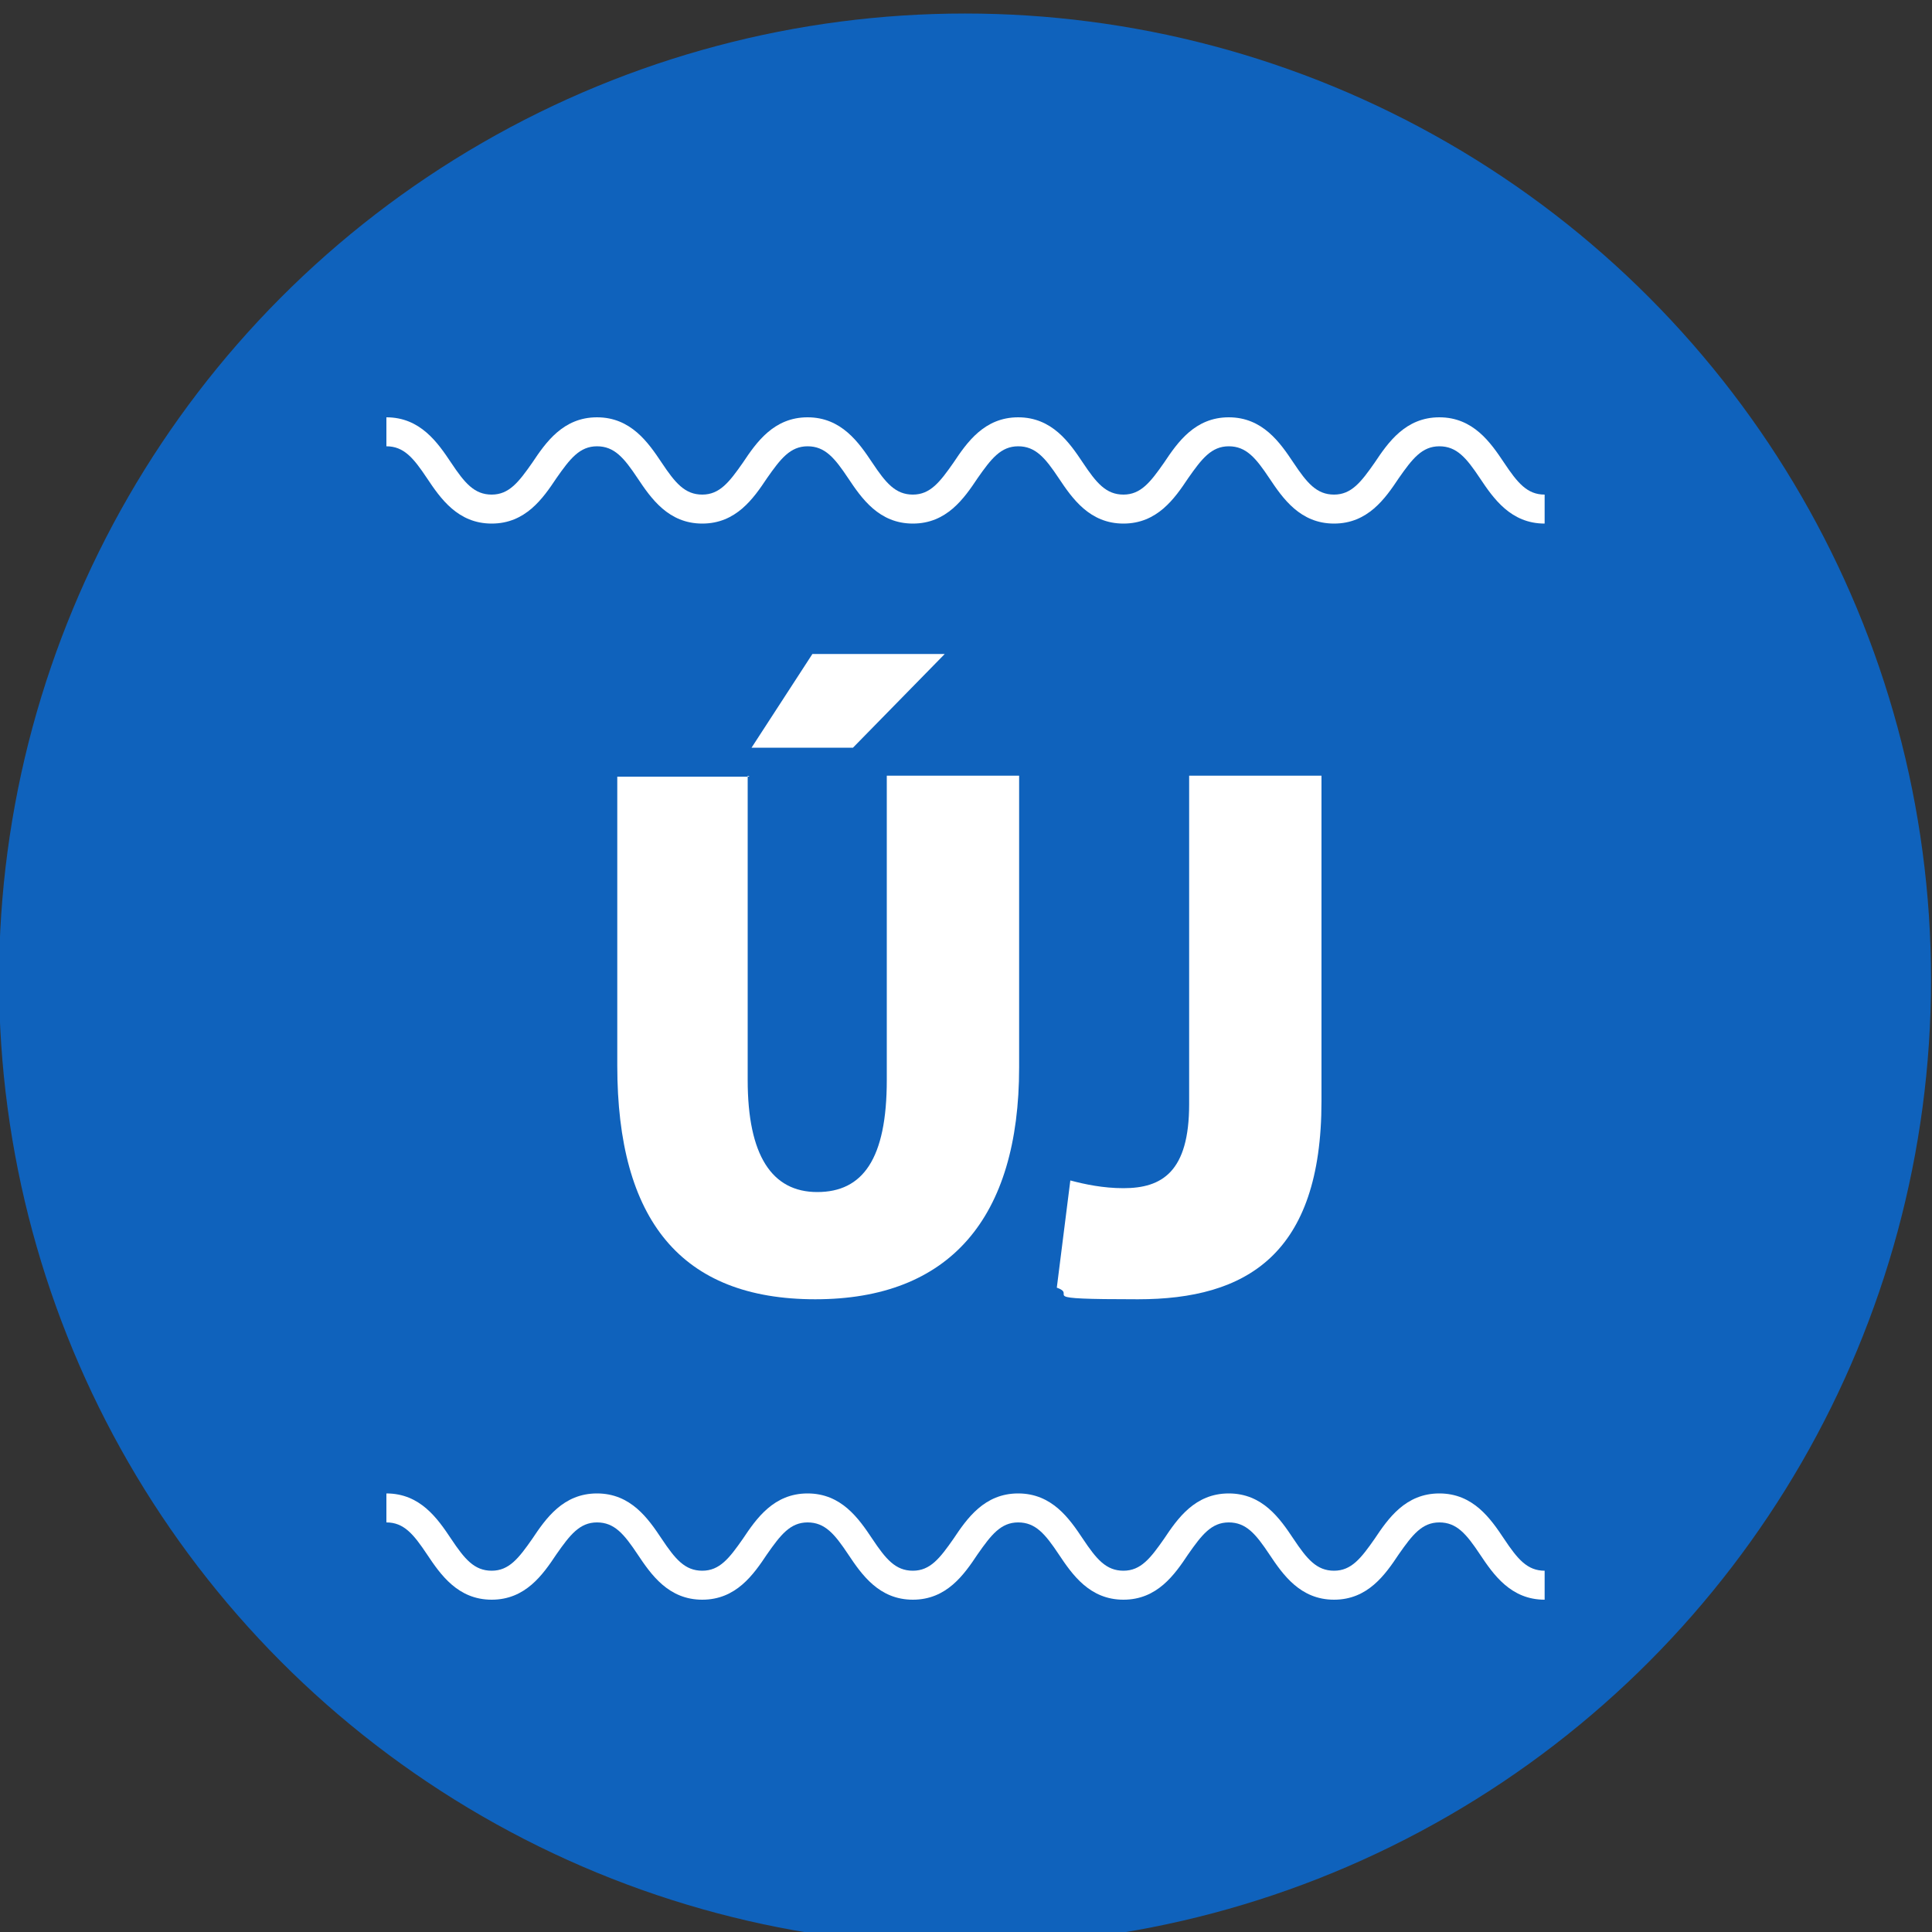
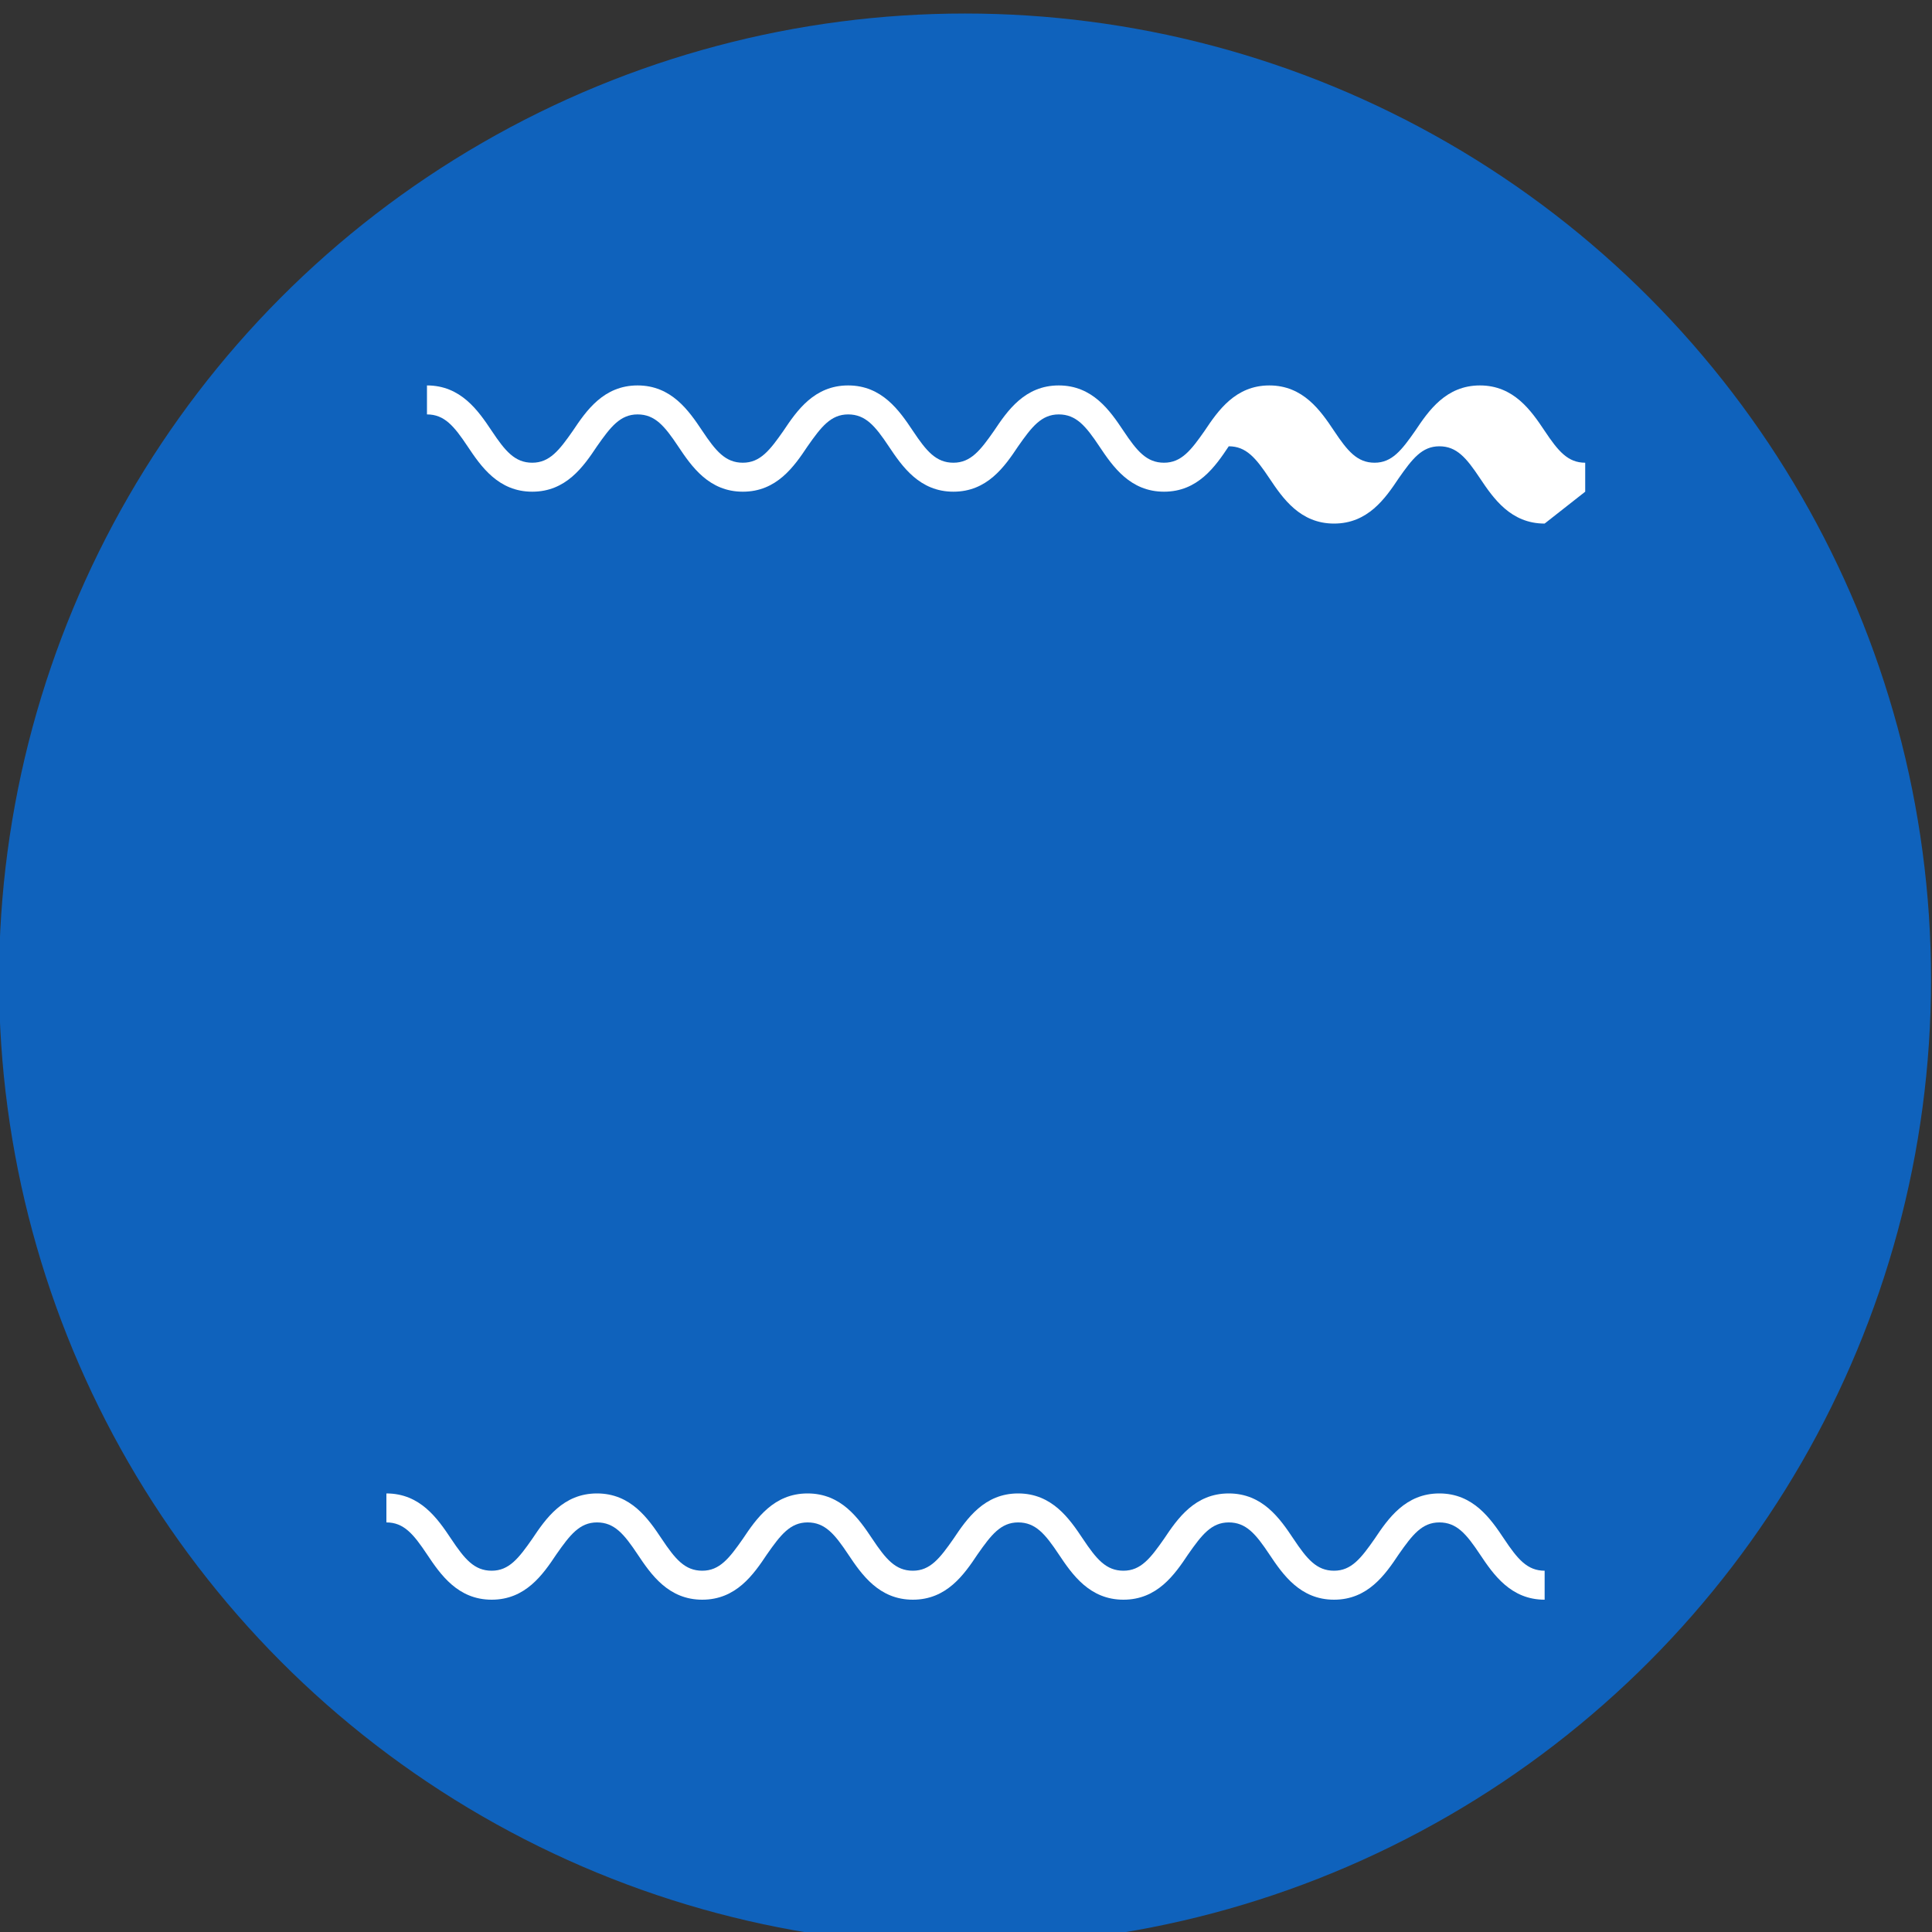
<svg xmlns="http://www.w3.org/2000/svg" id="Layer_1" version="1.1" viewBox="0 0 200 200">
  <rect x="0" y="0" width="200" height="200" fill="#333333" stroke="none" />
  <defs>
    <style>
      .st0 {
        fill: #fff;
      }

      .st1 {
        fill: #0f62bc;
      }
    </style>
  </defs>
  <circle class="st1" cx="99.9" cy="101.4" r="100" />
  <g>
    <g>
-       <path class="st0" d="M77.4,80.3v31.5c0,7.8,2.5,11.6,7.2,11.6s7.2-3.4,7.2-11.6v-31.5h13.7v30.2c0,15.6-7.2,24-21.1,24s-20.5-8.2-20.5-24.2v-29.9h13.7ZM97.8,67.7l-9.5,9.7h-10.5l6.3-9.7h13.7Z" />
-       <path class="st0" d="M123.1,80.3h13.7v33.7c0,15.9-7.8,20.5-19,20.5s-6.1-.4-8.4-1.2l1.4-11.1c1.5.4,3.4.8,5.5.8,4,0,6.8-1.7,6.8-8.7v-33.9Z" />
-     </g>
+       </g>
    <path class="st0" d="M159.9,165.6c-3.5,0-5.3-2.6-6.7-4.7-1.4-2.1-2.4-3.3-4.2-3.3s-2.8,1.3-4.2,3.3c-1.4,2.1-3.2,4.7-6.7,4.7s-5.3-2.6-6.7-4.7c-1.4-2.1-2.4-3.3-4.2-3.3s-2.8,1.3-4.2,3.3c-1.4,2.1-3.2,4.7-6.7,4.7s-5.3-2.6-6.7-4.7c-1.4-2.1-2.4-3.3-4.2-3.3s-2.8,1.3-4.2,3.3c-1.4,2.1-3.2,4.7-6.7,4.7s-5.3-2.6-6.7-4.7c-1.4-2.1-2.4-3.3-4.2-3.3s-2.8,1.3-4.2,3.3c-1.4,2.1-3.2,4.7-6.7,4.7s-5.3-2.6-6.7-4.7c-1.4-2.1-2.4-3.3-4.2-3.3s-2.8,1.3-4.2,3.3c-1.4,2.1-3.2,4.7-6.7,4.7s-5.3-2.6-6.7-4.7c-1.4-2.1-2.4-3.3-4.2-3.3v-3c3.5,0,5.3,2.6,6.7,4.7,1.4,2.1,2.4,3.3,4.2,3.3s2.8-1.3,4.2-3.3c1.4-2.1,3.2-4.7,6.7-4.7s5.3,2.6,6.7,4.7c1.4,2.1,2.4,3.3,4.2,3.3s2.8-1.3,4.2-3.3c1.4-2.1,3.2-4.7,6.7-4.7s5.3,2.6,6.7,4.7c1.4,2.1,2.4,3.3,4.2,3.3s2.8-1.3,4.2-3.3c1.4-2.1,3.2-4.7,6.7-4.7s5.3,2.6,6.7,4.7c1.4,2.1,2.4,3.3,4.2,3.3s2.8-1.3,4.2-3.3c1.4-2.1,3.2-4.7,6.7-4.7s5.3,2.6,6.7,4.7c1.4,2.1,2.4,3.3,4.2,3.3s2.8-1.3,4.2-3.3c1.4-2.1,3.2-4.7,6.7-4.7s5.3,2.6,6.7,4.7c1.4,2.1,2.4,3.3,4.2,3.3v3Z" />
-     <path class="st0" d="M159.9,54.2c-3.5,0-5.3-2.6-6.7-4.7-1.4-2.1-2.4-3.3-4.2-3.3s-2.8,1.3-4.2,3.3c-1.4,2.1-3.2,4.7-6.7,4.7s-5.3-2.6-6.7-4.7c-1.4-2.1-2.4-3.3-4.2-3.3s-2.8,1.3-4.2,3.3c-1.4,2.1-3.2,4.7-6.7,4.7s-5.3-2.6-6.7-4.7c-1.4-2.1-2.4-3.3-4.2-3.3s-2.8,1.3-4.2,3.3c-1.4,2.1-3.2,4.7-6.7,4.7s-5.3-2.6-6.7-4.7c-1.4-2.1-2.4-3.3-4.2-3.3s-2.8,1.3-4.2,3.3c-1.4,2.1-3.2,4.7-6.7,4.7s-5.3-2.6-6.7-4.7c-1.4-2.1-2.4-3.3-4.2-3.3s-2.8,1.3-4.2,3.3c-1.4,2.1-3.2,4.7-6.7,4.7s-5.3-2.6-6.7-4.7c-1.4-2.1-2.4-3.3-4.2-3.3v-3c3.5,0,5.3,2.6,6.7,4.7,1.4,2.1,2.4,3.3,4.2,3.3s2.8-1.3,4.2-3.3c1.4-2.1,3.2-4.7,6.7-4.7s5.3,2.6,6.7,4.7c1.4,2.1,2.4,3.3,4.2,3.3s2.8-1.3,4.2-3.3c1.4-2.1,3.2-4.7,6.7-4.7s5.3,2.6,6.7,4.7c1.4,2.1,2.4,3.3,4.2,3.3s2.8-1.3,4.2-3.3c1.4-2.1,3.2-4.7,6.7-4.7s5.3,2.6,6.7,4.7c1.4,2.1,2.4,3.3,4.2,3.3s2.8-1.3,4.2-3.3c1.4-2.1,3.2-4.7,6.7-4.7s5.3,2.6,6.7,4.7c1.4,2.1,2.4,3.3,4.2,3.3s2.8-1.3,4.2-3.3c1.4-2.1,3.2-4.7,6.7-4.7s5.3,2.6,6.7,4.7c1.4,2.1,2.4,3.3,4.2,3.3v3Z" />
+     <path class="st0" d="M159.9,54.2c-3.5,0-5.3-2.6-6.7-4.7-1.4-2.1-2.4-3.3-4.2-3.3s-2.8,1.3-4.2,3.3c-1.4,2.1-3.2,4.7-6.7,4.7s-5.3-2.6-6.7-4.7c-1.4-2.1-2.4-3.3-4.2-3.3c-1.4,2.1-3.2,4.7-6.7,4.7s-5.3-2.6-6.7-4.7c-1.4-2.1-2.4-3.3-4.2-3.3s-2.8,1.3-4.2,3.3c-1.4,2.1-3.2,4.7-6.7,4.7s-5.3-2.6-6.7-4.7c-1.4-2.1-2.4-3.3-4.2-3.3s-2.8,1.3-4.2,3.3c-1.4,2.1-3.2,4.7-6.7,4.7s-5.3-2.6-6.7-4.7c-1.4-2.1-2.4-3.3-4.2-3.3s-2.8,1.3-4.2,3.3c-1.4,2.1-3.2,4.7-6.7,4.7s-5.3-2.6-6.7-4.7c-1.4-2.1-2.4-3.3-4.2-3.3v-3c3.5,0,5.3,2.6,6.7,4.7,1.4,2.1,2.4,3.3,4.2,3.3s2.8-1.3,4.2-3.3c1.4-2.1,3.2-4.7,6.7-4.7s5.3,2.6,6.7,4.7c1.4,2.1,2.4,3.3,4.2,3.3s2.8-1.3,4.2-3.3c1.4-2.1,3.2-4.7,6.7-4.7s5.3,2.6,6.7,4.7c1.4,2.1,2.4,3.3,4.2,3.3s2.8-1.3,4.2-3.3c1.4-2.1,3.2-4.7,6.7-4.7s5.3,2.6,6.7,4.7c1.4,2.1,2.4,3.3,4.2,3.3s2.8-1.3,4.2-3.3c1.4-2.1,3.2-4.7,6.7-4.7s5.3,2.6,6.7,4.7c1.4,2.1,2.4,3.3,4.2,3.3s2.8-1.3,4.2-3.3c1.4-2.1,3.2-4.7,6.7-4.7s5.3,2.6,6.7,4.7c1.4,2.1,2.4,3.3,4.2,3.3v3Z" />
  </g>
</svg>